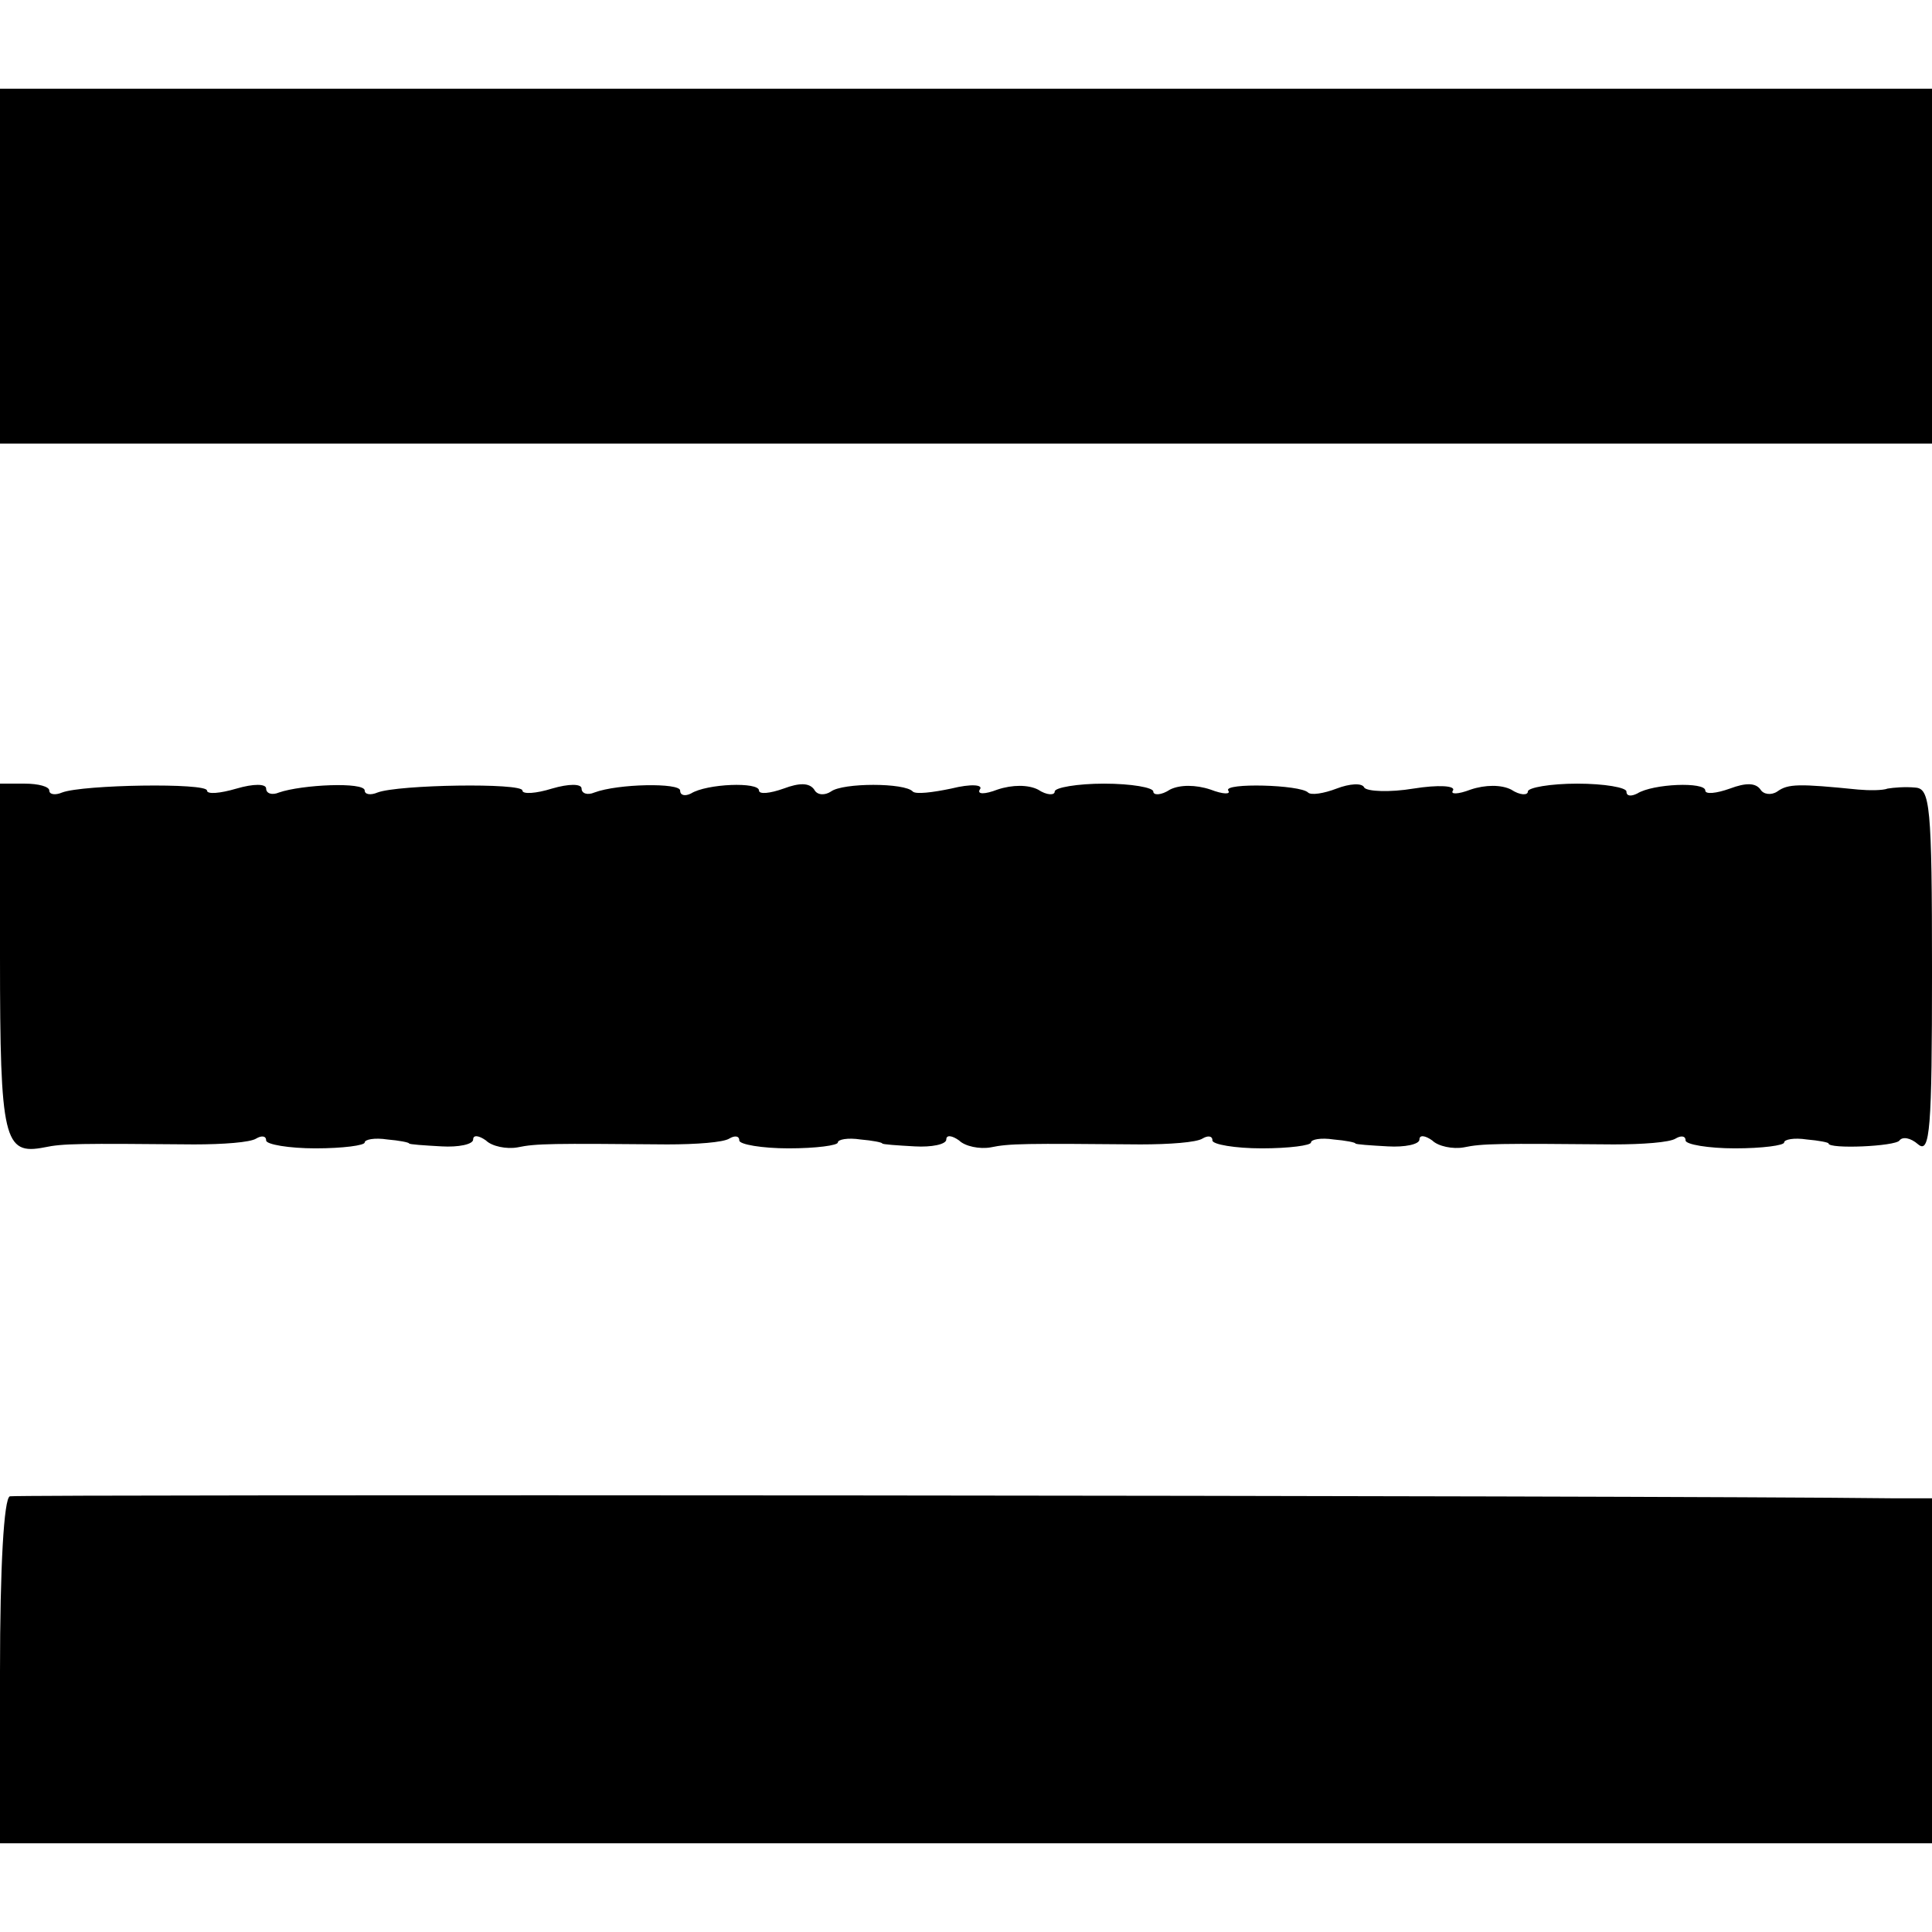
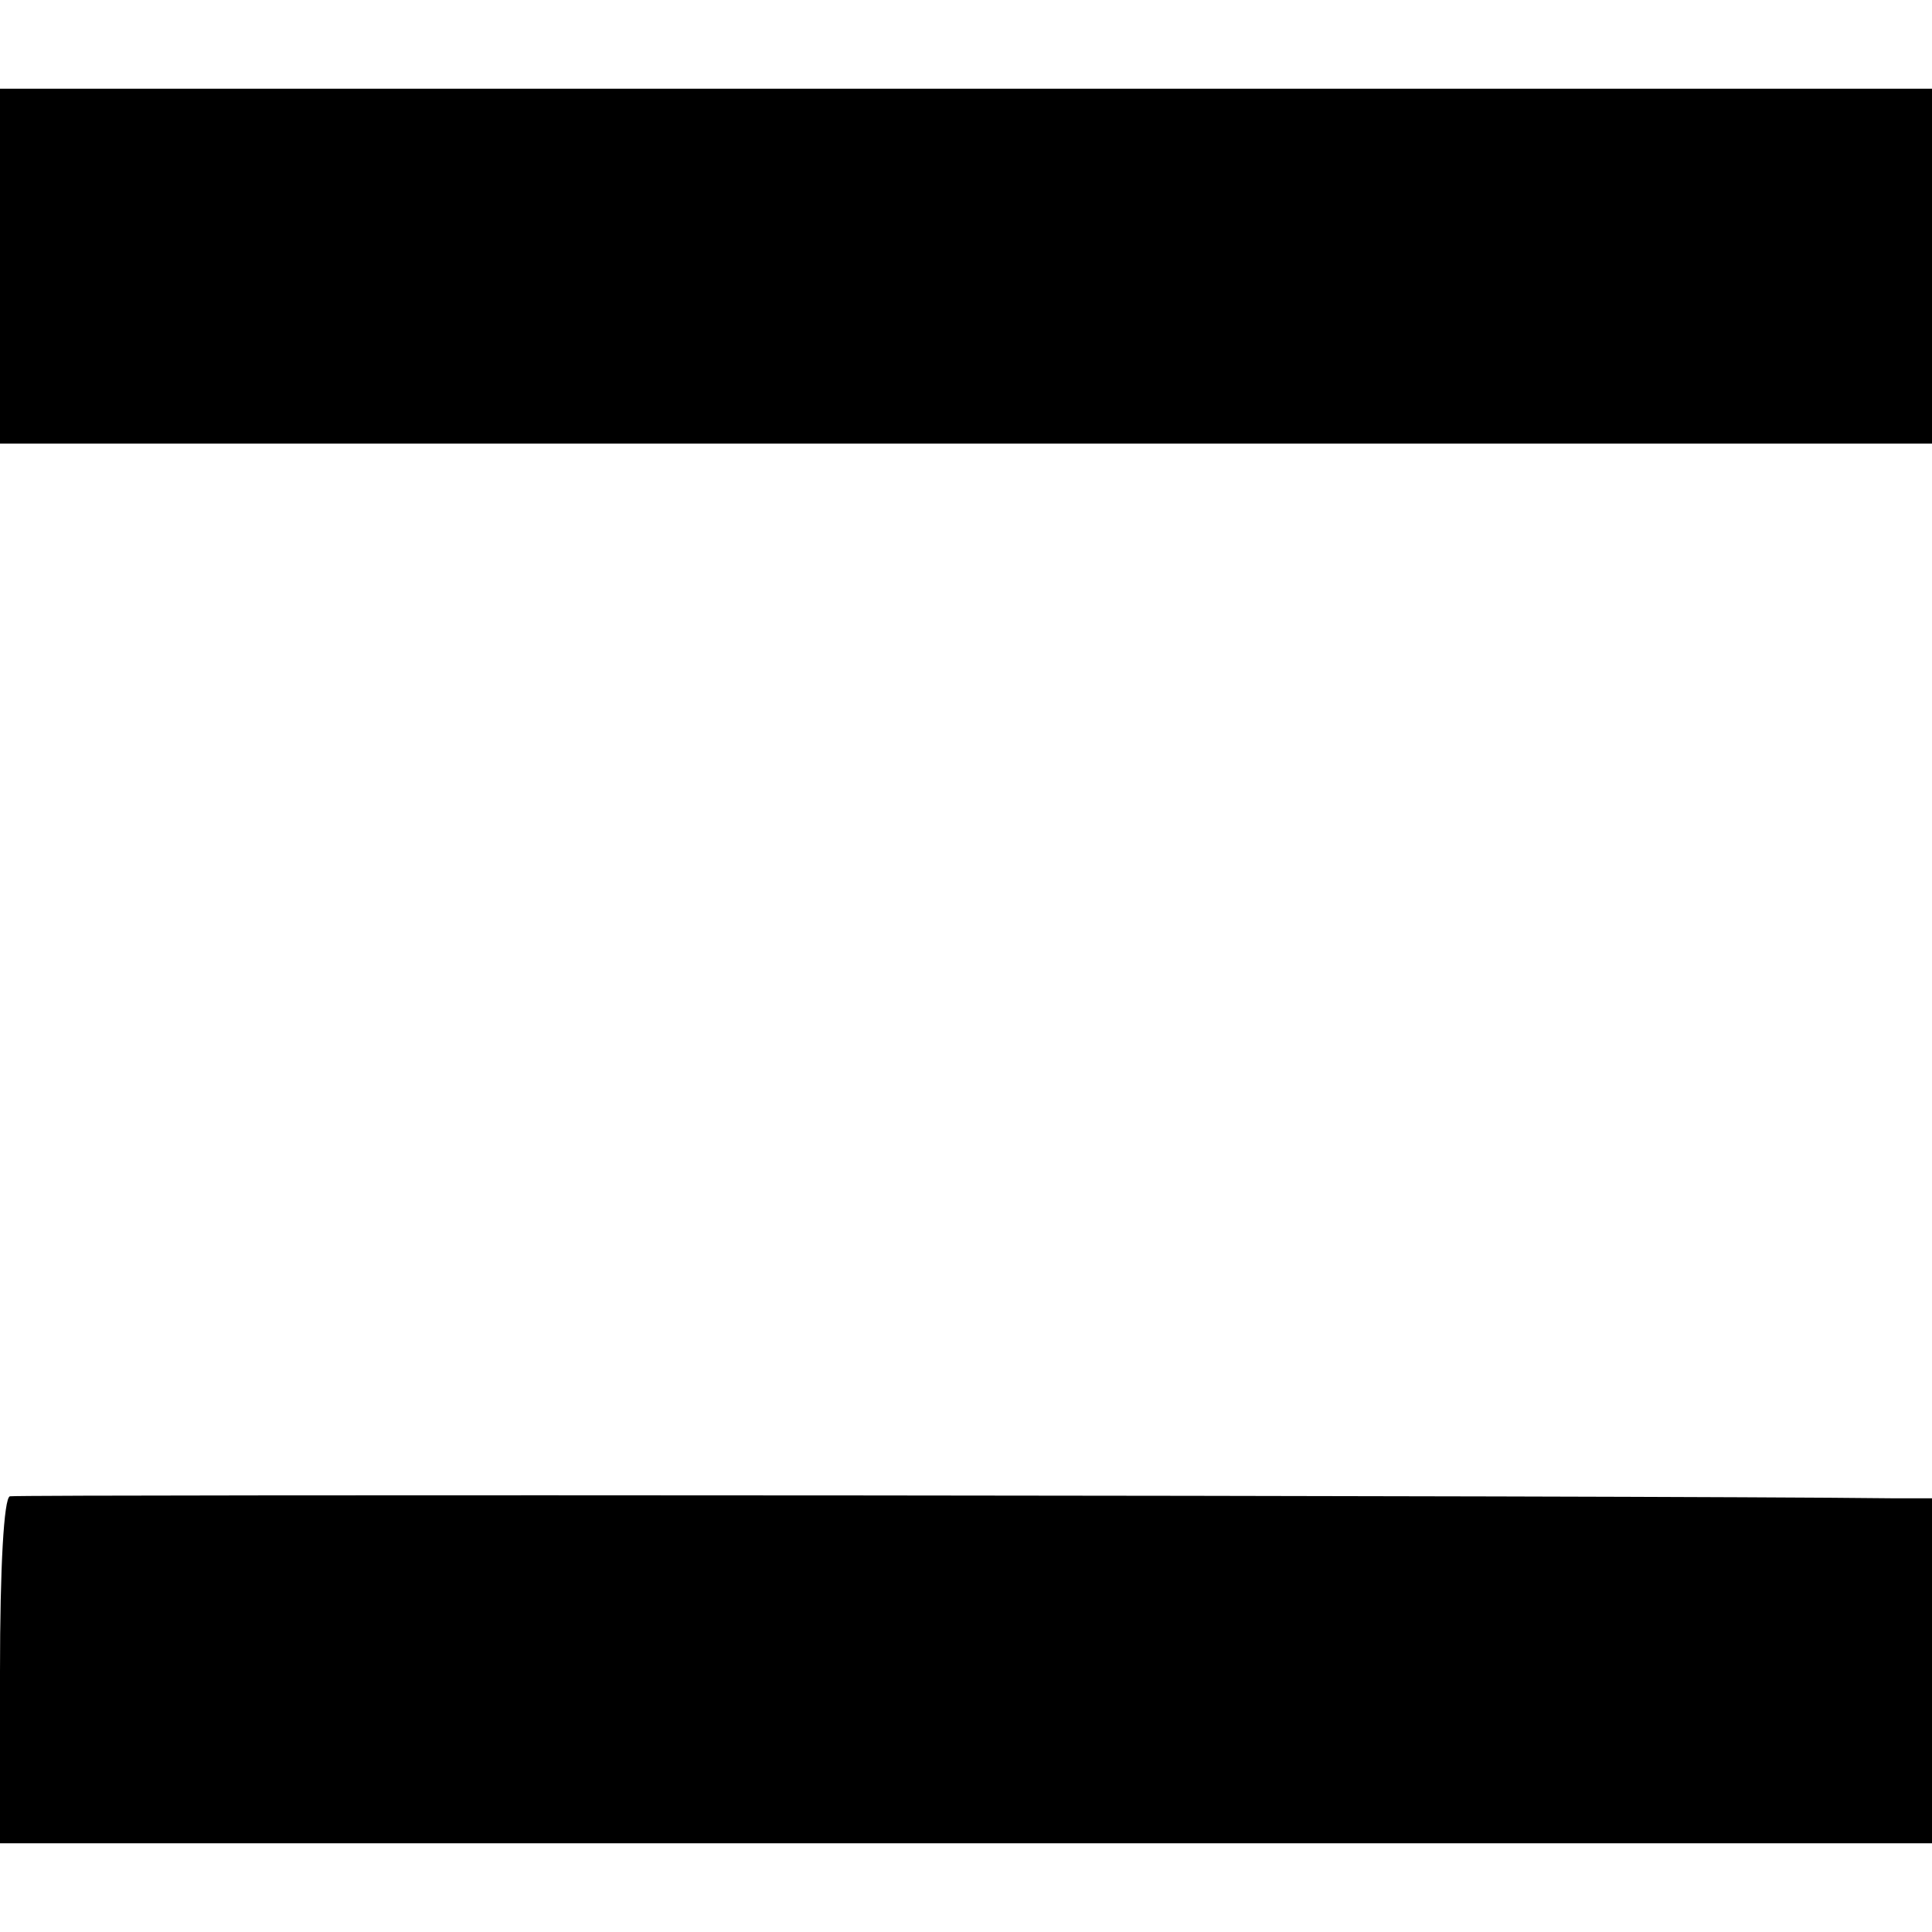
<svg xmlns="http://www.w3.org/2000/svg" version="1.0" width="196pt" height="196pt" viewBox="0 0 196 196" preserveAspectRatio="xMidYMid meet">
  <g transform="translate(0,196) scale(0.1,-0.1)" fill="#000000" stroke="none">
-     <path d="M0 1690 l0 -180 980 0 980 0 0 180 0 180 -980 0 -980 0 0 -180z" />
-     <path d="M0 989 c0 -186 4 -201 45 -193 19 4 35 4 152 3 29 0 57 2 63 6 5 3 10 3 10 -2 0 -4 23 -8 50 -8 28 0 50 3 50 6 0 3 10 5 23 3 12 -1 22 -3 22 -4 0 -1 15 -2 33 -3 17 -1 32 2 32 7 0 5 6 4 13 -1 6 -6 21 -9 32 -7 19 4 35 4 152 3 29 0 57 2 63 6 5 3 10 3 10 -2 0 -4 23 -8 50 -8 28 0 50 3 50 6 0 3 10 5 23 3 12 -1 22 -3 22 -4 0 -1 15 -2 33 -3 17 -1 32 2 32 7 0 5 6 4 13 -1 6 -6 21 -9 32 -7 19 4 35 4 152 3 29 0 57 2 63 6 5 3 10 3 10 -2 0 -4 23 -8 50 -8 28 0 50 3 50 6 0 3 10 5 23 3 12 -1 22 -3 22 -4 0 -1 15 -2 33 -3 17 -1 32 2 32 7 0 5 6 4 13 -1 6 -6 21 -9 32 -7 19 4 35 4 152 3 29 0 57 2 63 6 5 3 10 3 10 -2 0 -4 23 -8 50 -8 28 0 50 3 50 6 0 3 10 5 23 3 12 -1 22 -3 22 -4 0 -6 68 -3 72 3 3 4 11 3 19 -4 12 -10 14 16 14 175 0 170 -2 186 -17 187 -10 1 -22 0 -28 -1 -5 -2 -19 -2 -30 -1 -60 6 -71 6 -82 -2 -6 -4 -14 -3 -17 2 -5 7 -15 7 -31 1 -14 -5 -25 -6 -25 -2 0 9 -53 7 -69 -3 -6 -3 -11 -3 -11 2 0 4 -22 8 -50 8 -27 0 -50 -4 -50 -8 0 -4 -8 -4 -17 2 -10 5 -26 5 -41 0 -13 -5 -21 -5 -18 -1 3 5 -15 6 -40 2 -24 -4 -47 -3 -50 1 -2 5 -15 4 -28 -1 -13 -5 -26 -7 -29 -4 -8 8 -86 10 -81 2 3 -4 -5 -4 -18 1 -15 5 -31 5 -41 0 -9 -6 -17 -6 -17 -2 0 4 -22 8 -50 8 -27 0 -50 -4 -50 -8 0 -4 -8 -4 -17 2 -10 5 -26 5 -41 0 -13 -5 -21 -5 -18 0 4 5 -9 6 -29 1 -19 -4 -36 -6 -39 -3 -8 9 -71 9 -83 0 -6 -4 -14 -4 -17 2 -5 7 -15 7 -31 1 -14 -5 -25 -6 -25 -2 0 9 -53 7 -69 -3 -6 -3 -11 -2 -11 3 0 8 -63 7 -87 -2 -7 -3 -13 -1 -13 4 0 5 -13 5 -30 0 -16 -5 -30 -6 -30 -2 0 8 -126 6 -147 -2 -7 -3 -13 -2 -13 2 0 9 -64 6 -87 -2 -7 -3 -13 -1 -13 4 0 5 -13 5 -30 0 -17 -5 -30 -6 -30 -2 0 8 -126 6 -147 -2 -7 -3 -13 -2 -13 2 0 4 -11 7 -25 7 l-25 0 0 -176z" />
+     <path d="M0 1690 l0 -180 980 0 980 0 0 180 0 180 -980 0 -980 0 0 -180" />
    <path d="M10 442 c-6 -2 -10 -71 -10 -178 l0 -174 980 0 980 0 0 175 0 175 -42 0 c-247 3 -1900 4 -1908 2z" />
  </g>
</svg>